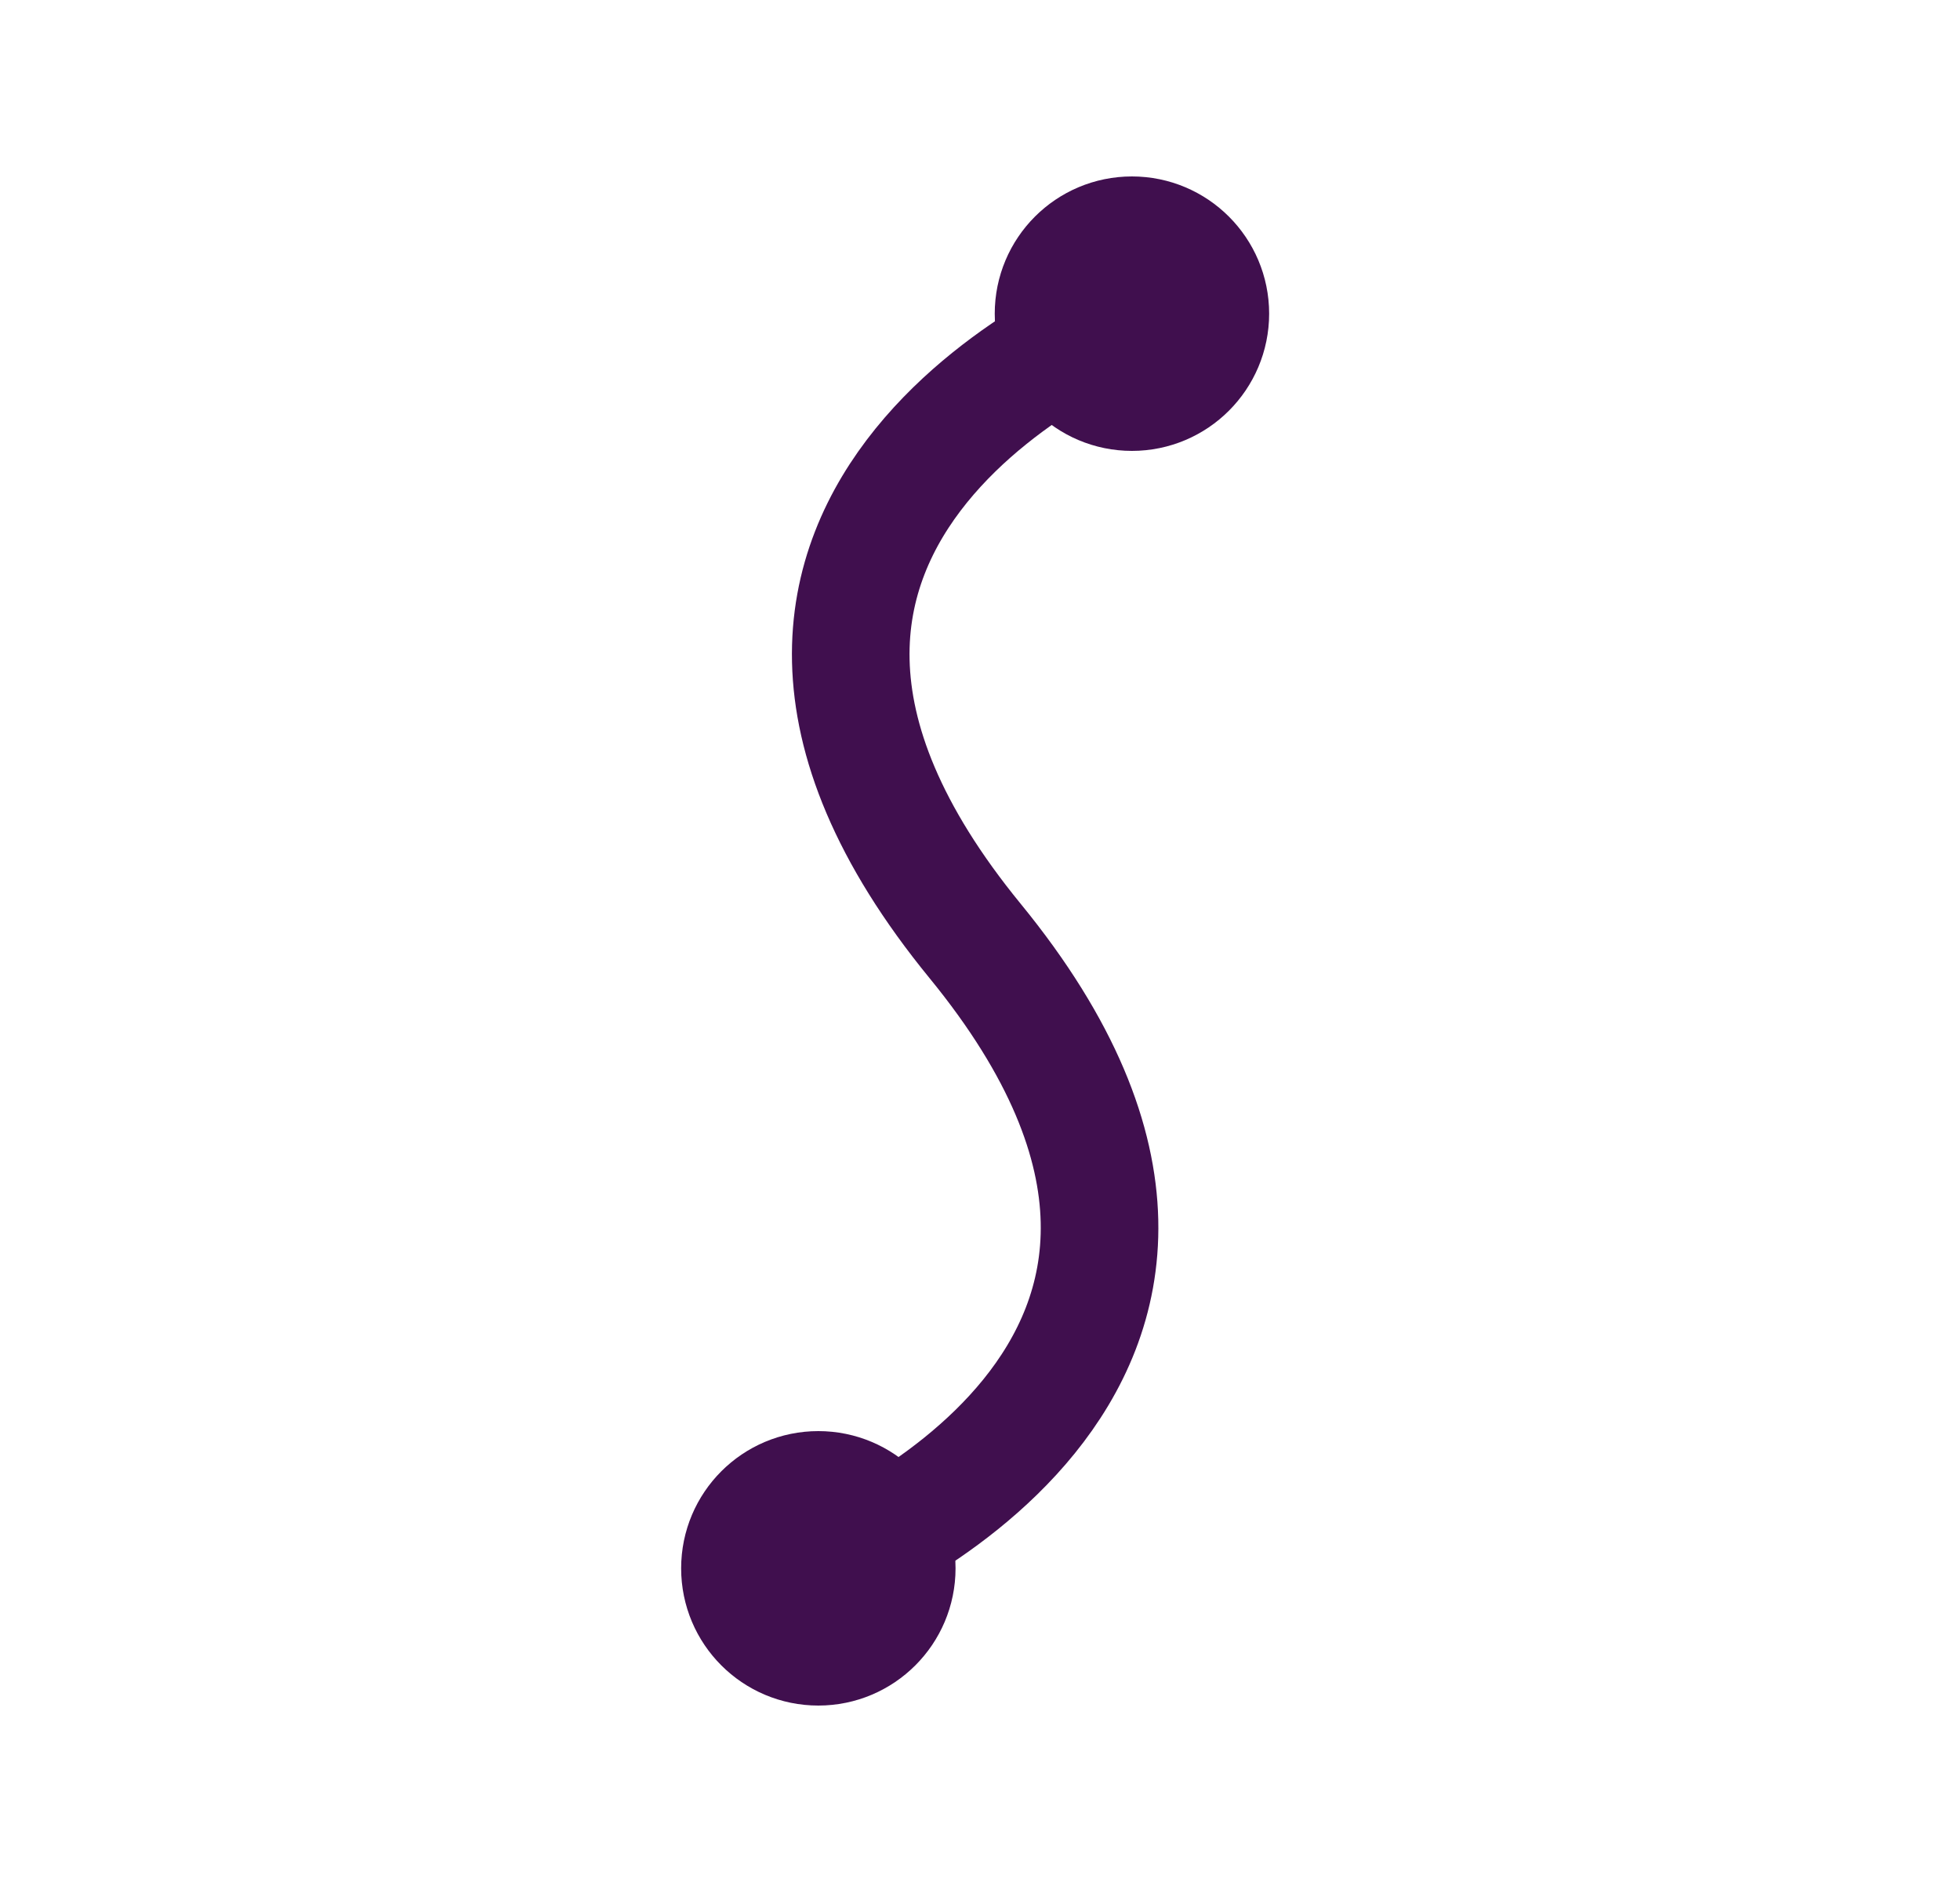
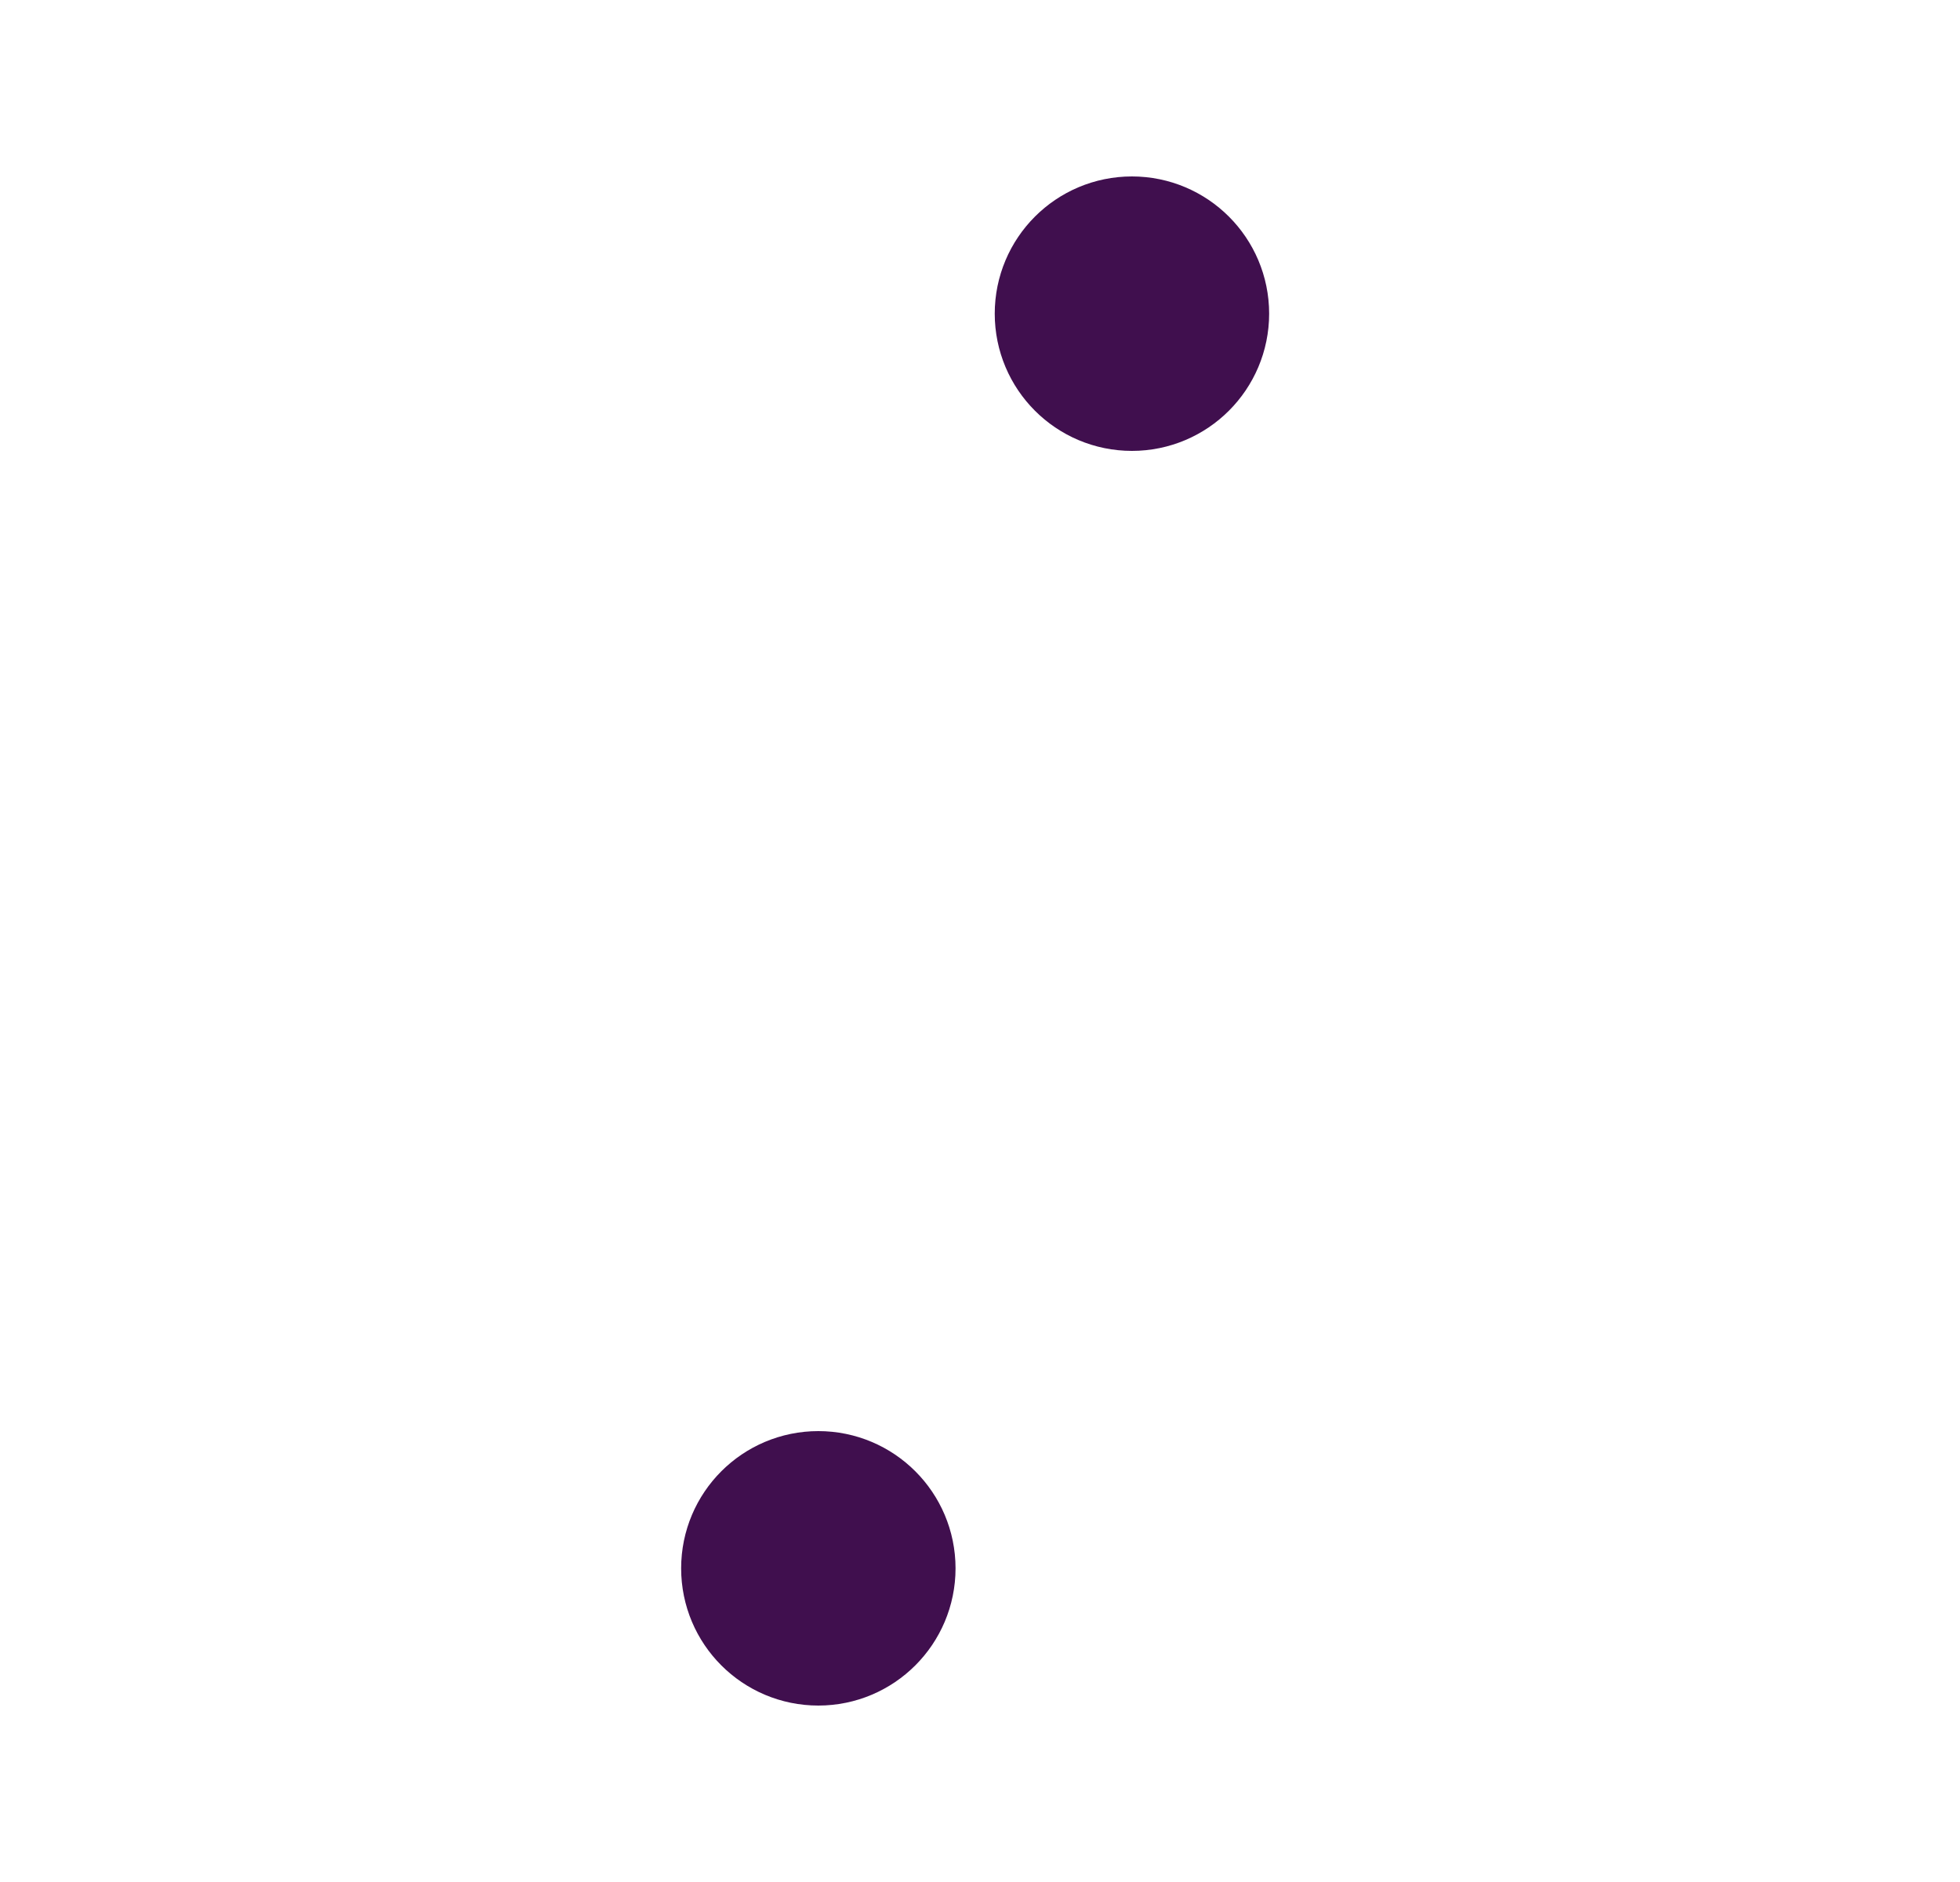
<svg xmlns="http://www.w3.org/2000/svg" width="25" height="24" viewBox="0 0 25 24" fill="none">
  <g id="Frame">
    <path id="Vector" d="M10.438 21C10.99 21 11.438 20.552 11.438 20C11.438 19.448 10.99 19 10.438 19C9.885 19 9.438 19.448 9.438 20C9.438 20.552 9.885 21 10.438 21Z" fill="#400F4E" stroke="#400F4E" stroke-width="1.5" stroke-linecap="round" stroke-linejoin="round" />
    <path id="Vector_2" d="M14.438 5C14.99 5 15.438 4.552 15.438 4C15.438 3.448 14.99 3 14.438 3C13.885 3 13.438 3.448 13.438 4C13.438 4.552 13.885 5 14.438 5Z" fill="#400F4E" stroke="#400F4E" stroke-width="1.5" stroke-linecap="round" stroke-linejoin="round" />
-     <path id="Vector_3" d="M10.438 20C10.438 20 16.938 17.5 12.438 12C7.938 6.5 14.438 4 14.438 4" stroke="#400F4E" stroke-width="1.5" stroke-linecap="round" stroke-linejoin="round" />
  </g>
</svg>